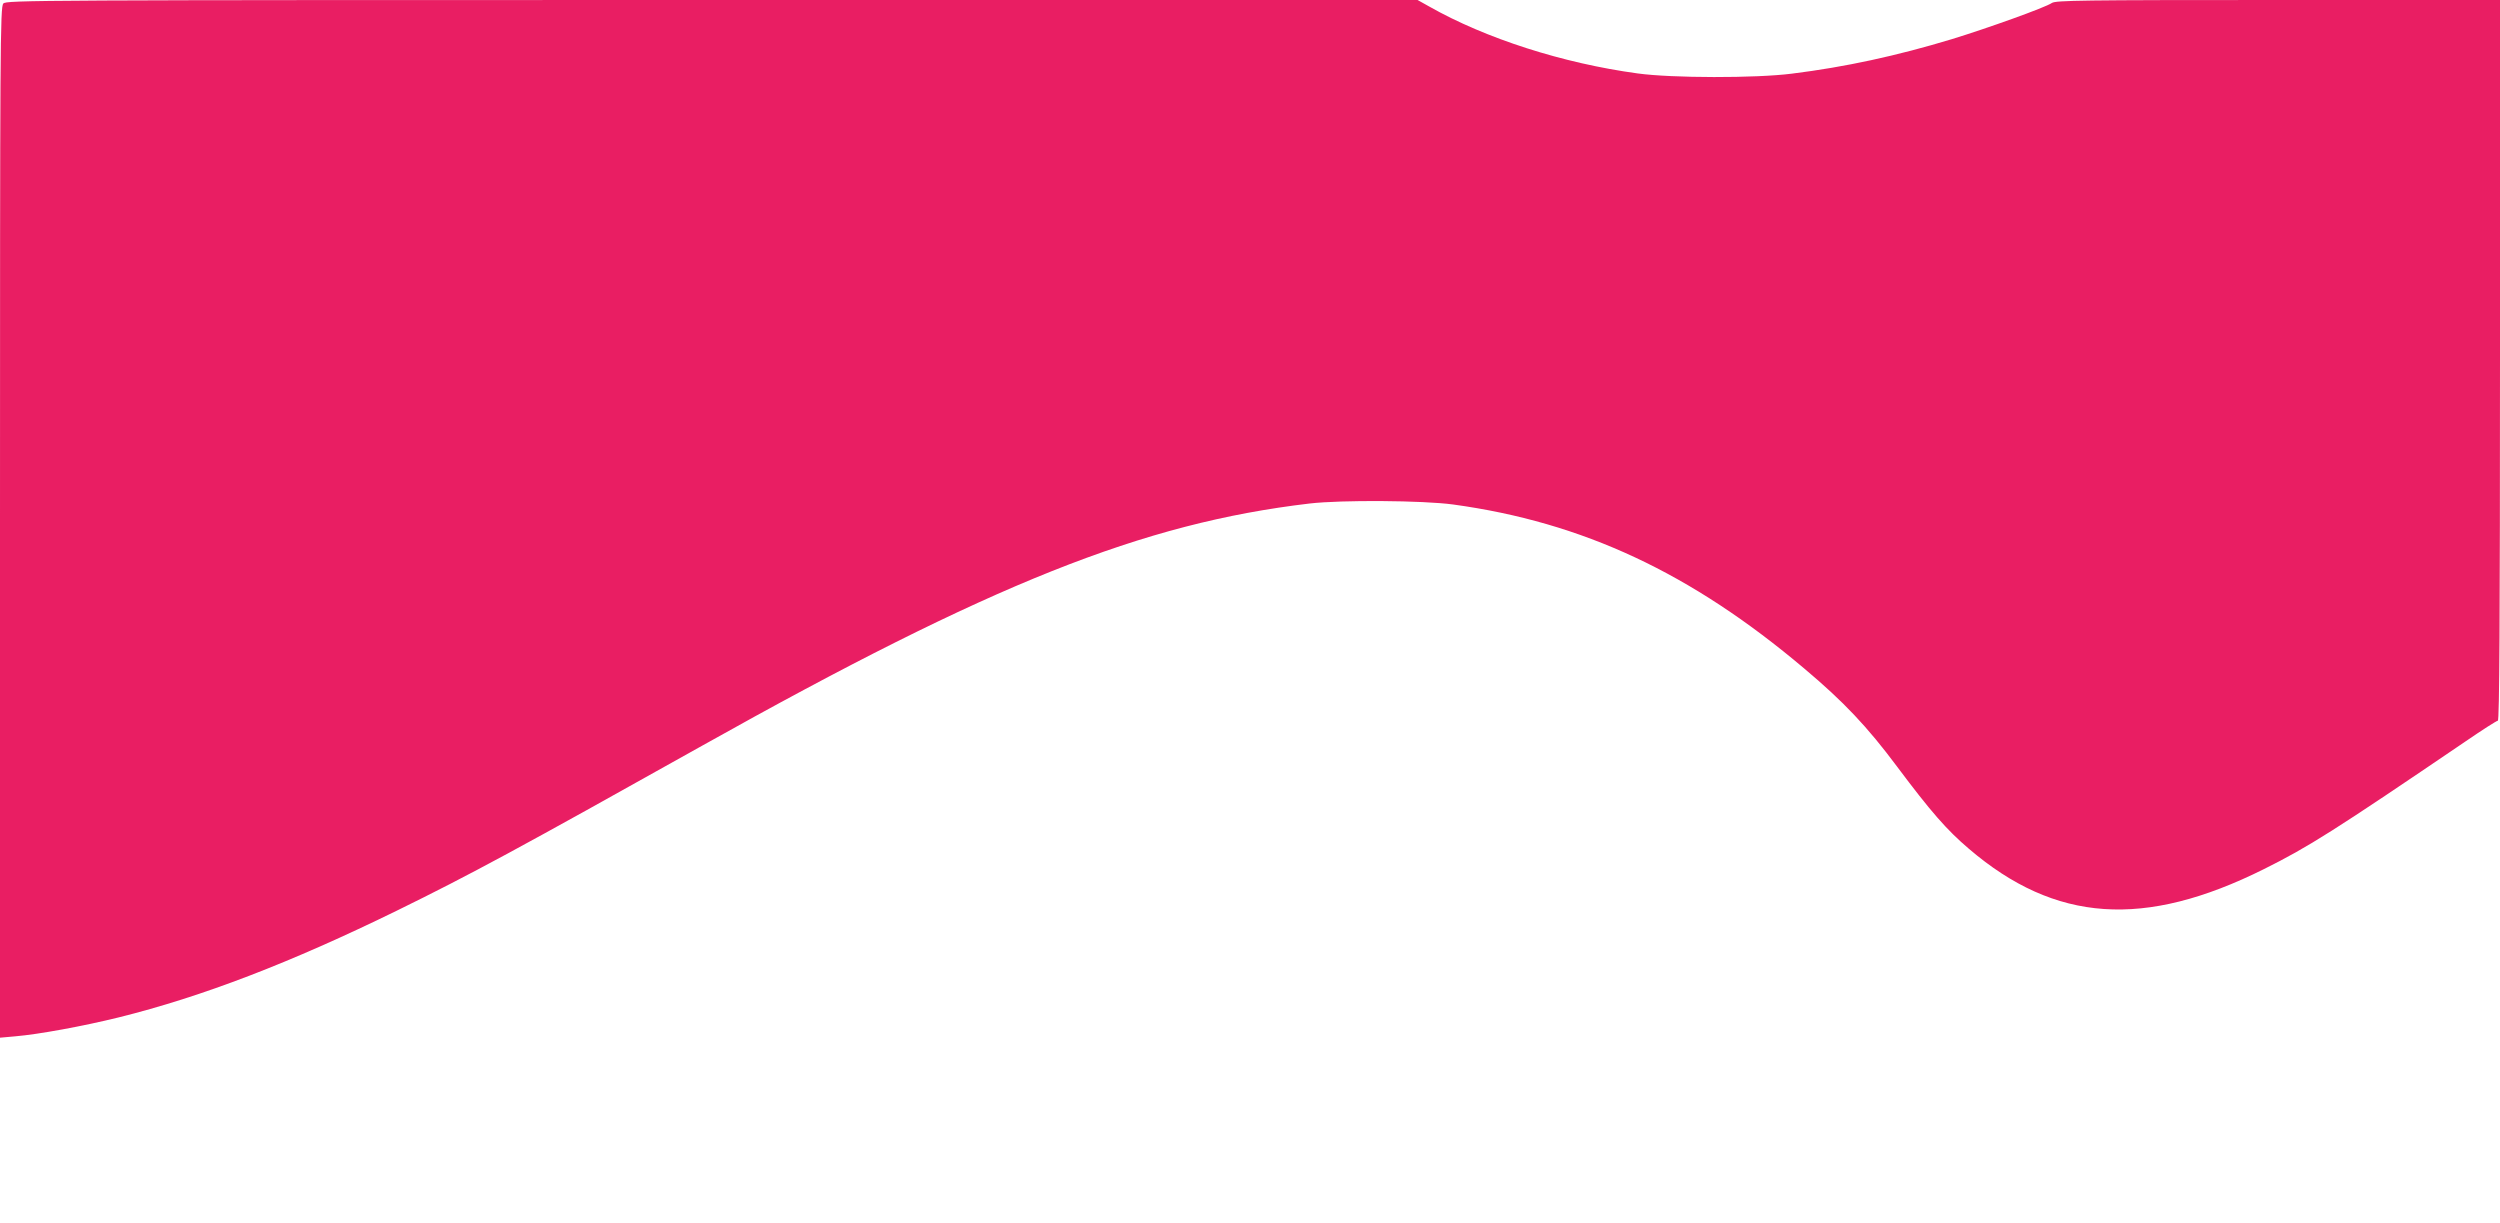
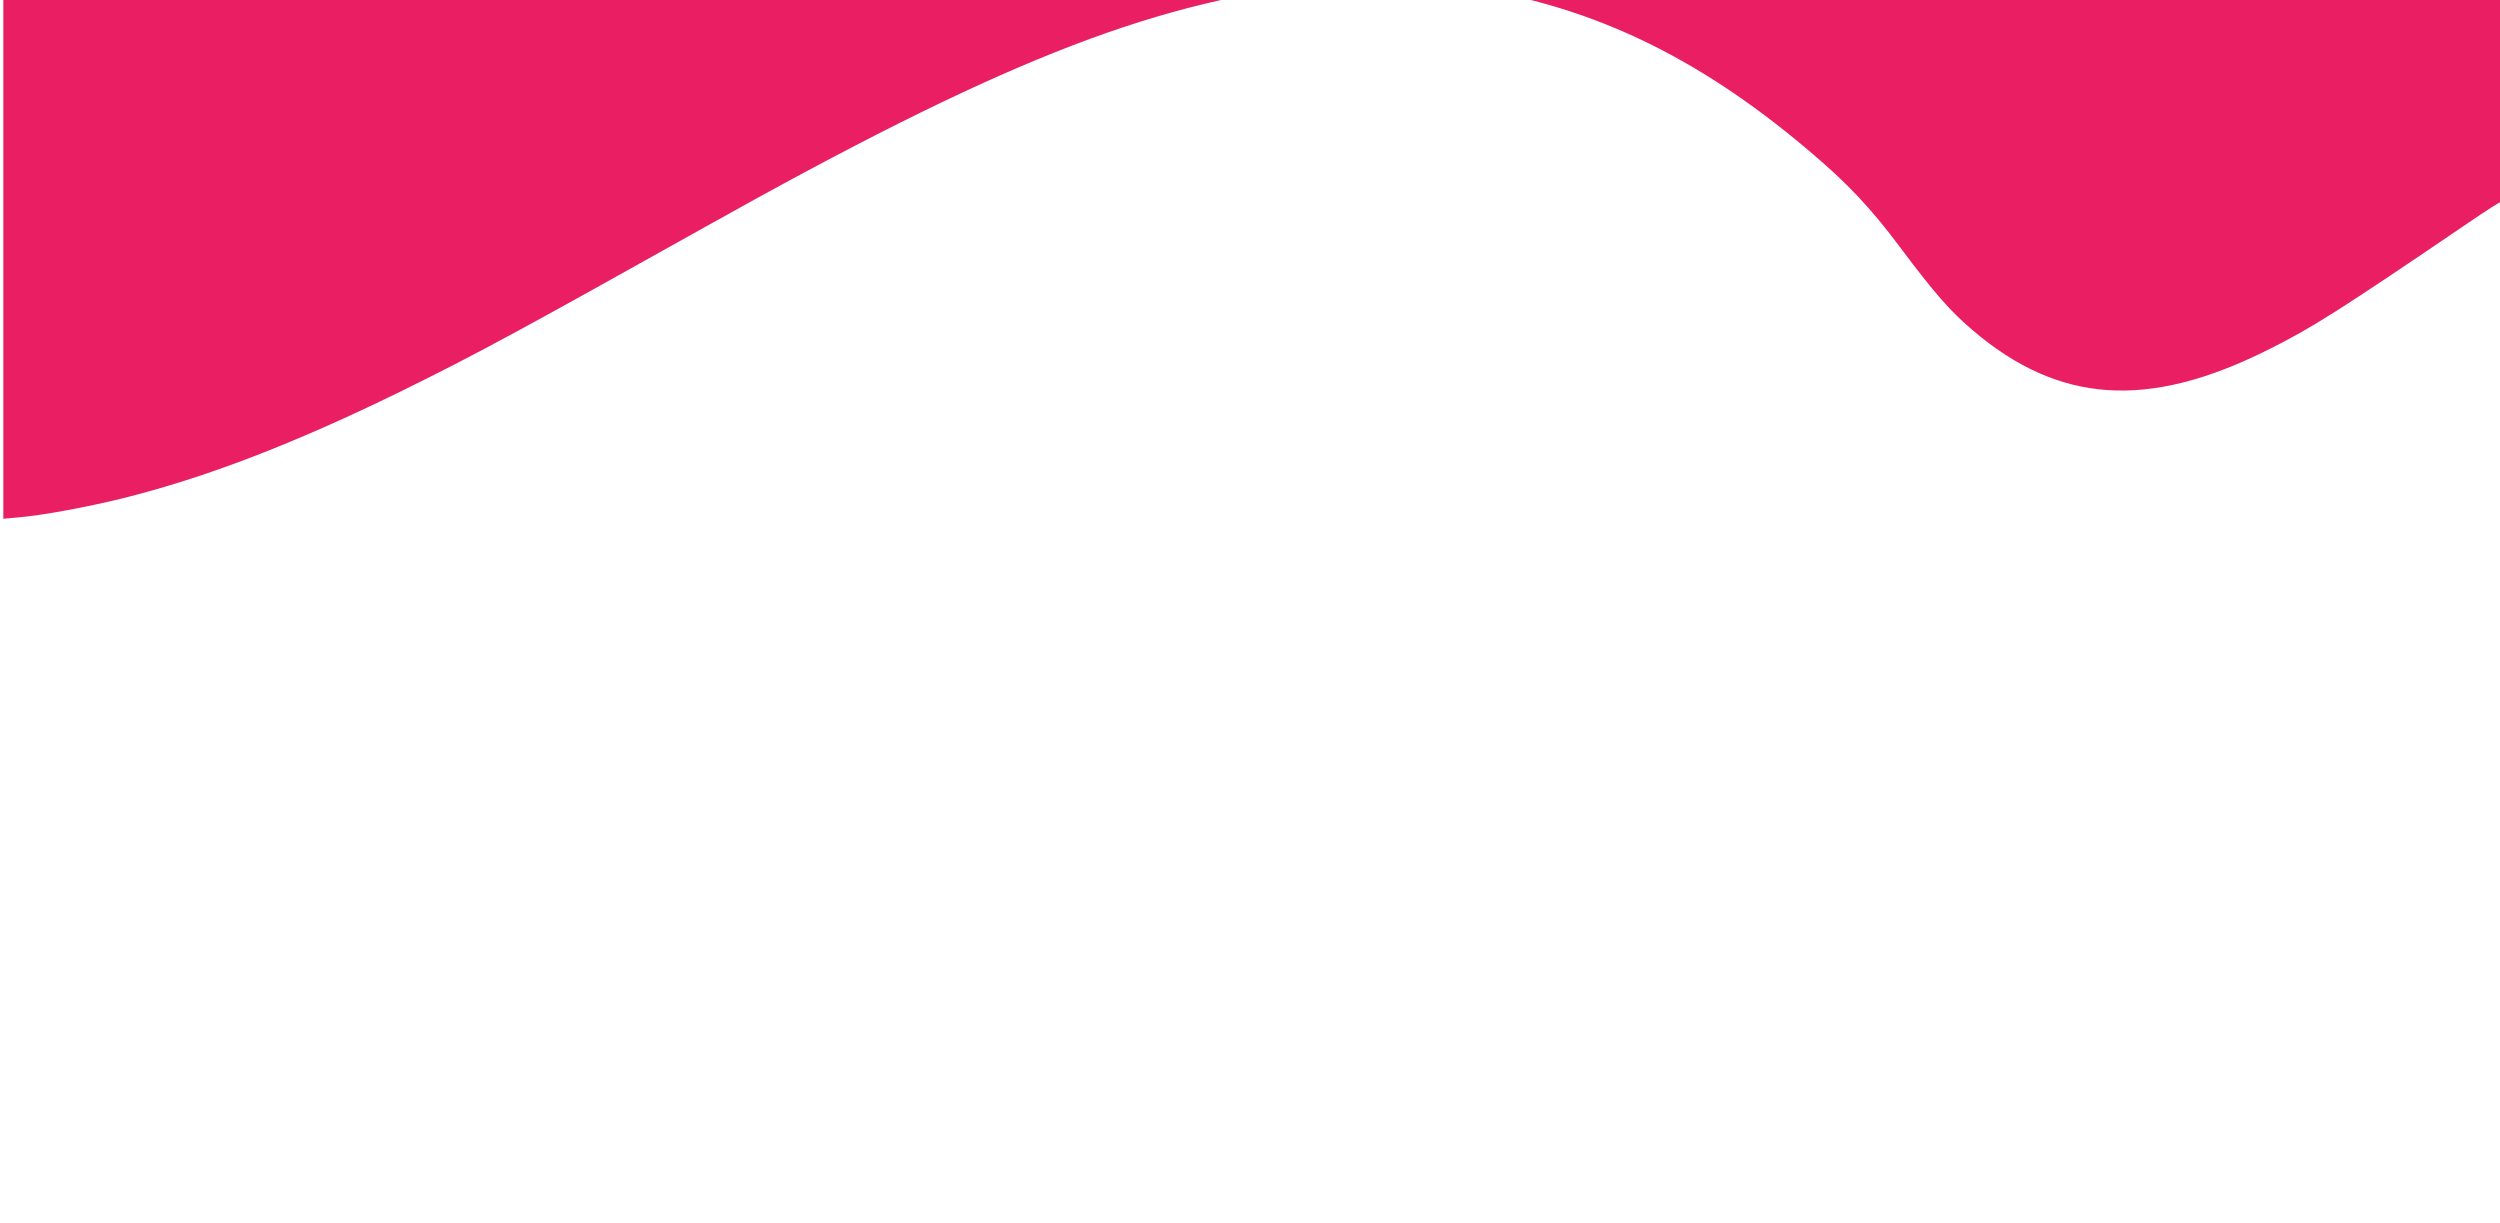
<svg xmlns="http://www.w3.org/2000/svg" version="1.0" width="1280pt" height="626pt" viewBox="0 0 1280 626" preserveAspectRatio="xMidYMid meet">
  <g transform="translate(0,626) scale(0.1,-0.1)" fill="#e91e63" stroke="none">
-     <path d="M17 6242 c-16 -17 -17 -216 -17 -2657 l0 -2638 78 7 c119 10 348 52 530 97 427 106 880 280 1427 548 375 184 612 312 1560 843 1483 831 2255 1139 3110 1240 163 19 580 16 735 -5 664 -91 1218 -350 1798 -840 202 -170 322 -297 475 -502 173 -231 254 -324 368 -421 442 -378 898 -409 1510 -104 229 114 360 197 1031 653 86 59 161 107 167 107 8 0 11 526 11 1845 l0 1845 -1135 0 c-1007 0 -1138 -2 -1159 -15 -35 -24 -329 -129 -511 -185 -284 -86 -547 -143 -820 -177 -187 -24 -615 -23 -790 1 -383 52 -779 179 -1068 343 l-59 33 -3612 0 c-3487 0 -3613 -1 -3629 -18z" />
+     <path d="M17 6242 l0 -2638 78 7 c119 10 348 52 530 97 427 106 880 280 1427 548 375 184 612 312 1560 843 1483 831 2255 1139 3110 1240 163 19 580 16 735 -5 664 -91 1218 -350 1798 -840 202 -170 322 -297 475 -502 173 -231 254 -324 368 -421 442 -378 898 -409 1510 -104 229 114 360 197 1031 653 86 59 161 107 167 107 8 0 11 526 11 1845 l0 1845 -1135 0 c-1007 0 -1138 -2 -1159 -15 -35 -24 -329 -129 -511 -185 -284 -86 -547 -143 -820 -177 -187 -24 -615 -23 -790 1 -383 52 -779 179 -1068 343 l-59 33 -3612 0 c-3487 0 -3613 -1 -3629 -18z" />
  </g>
</svg>